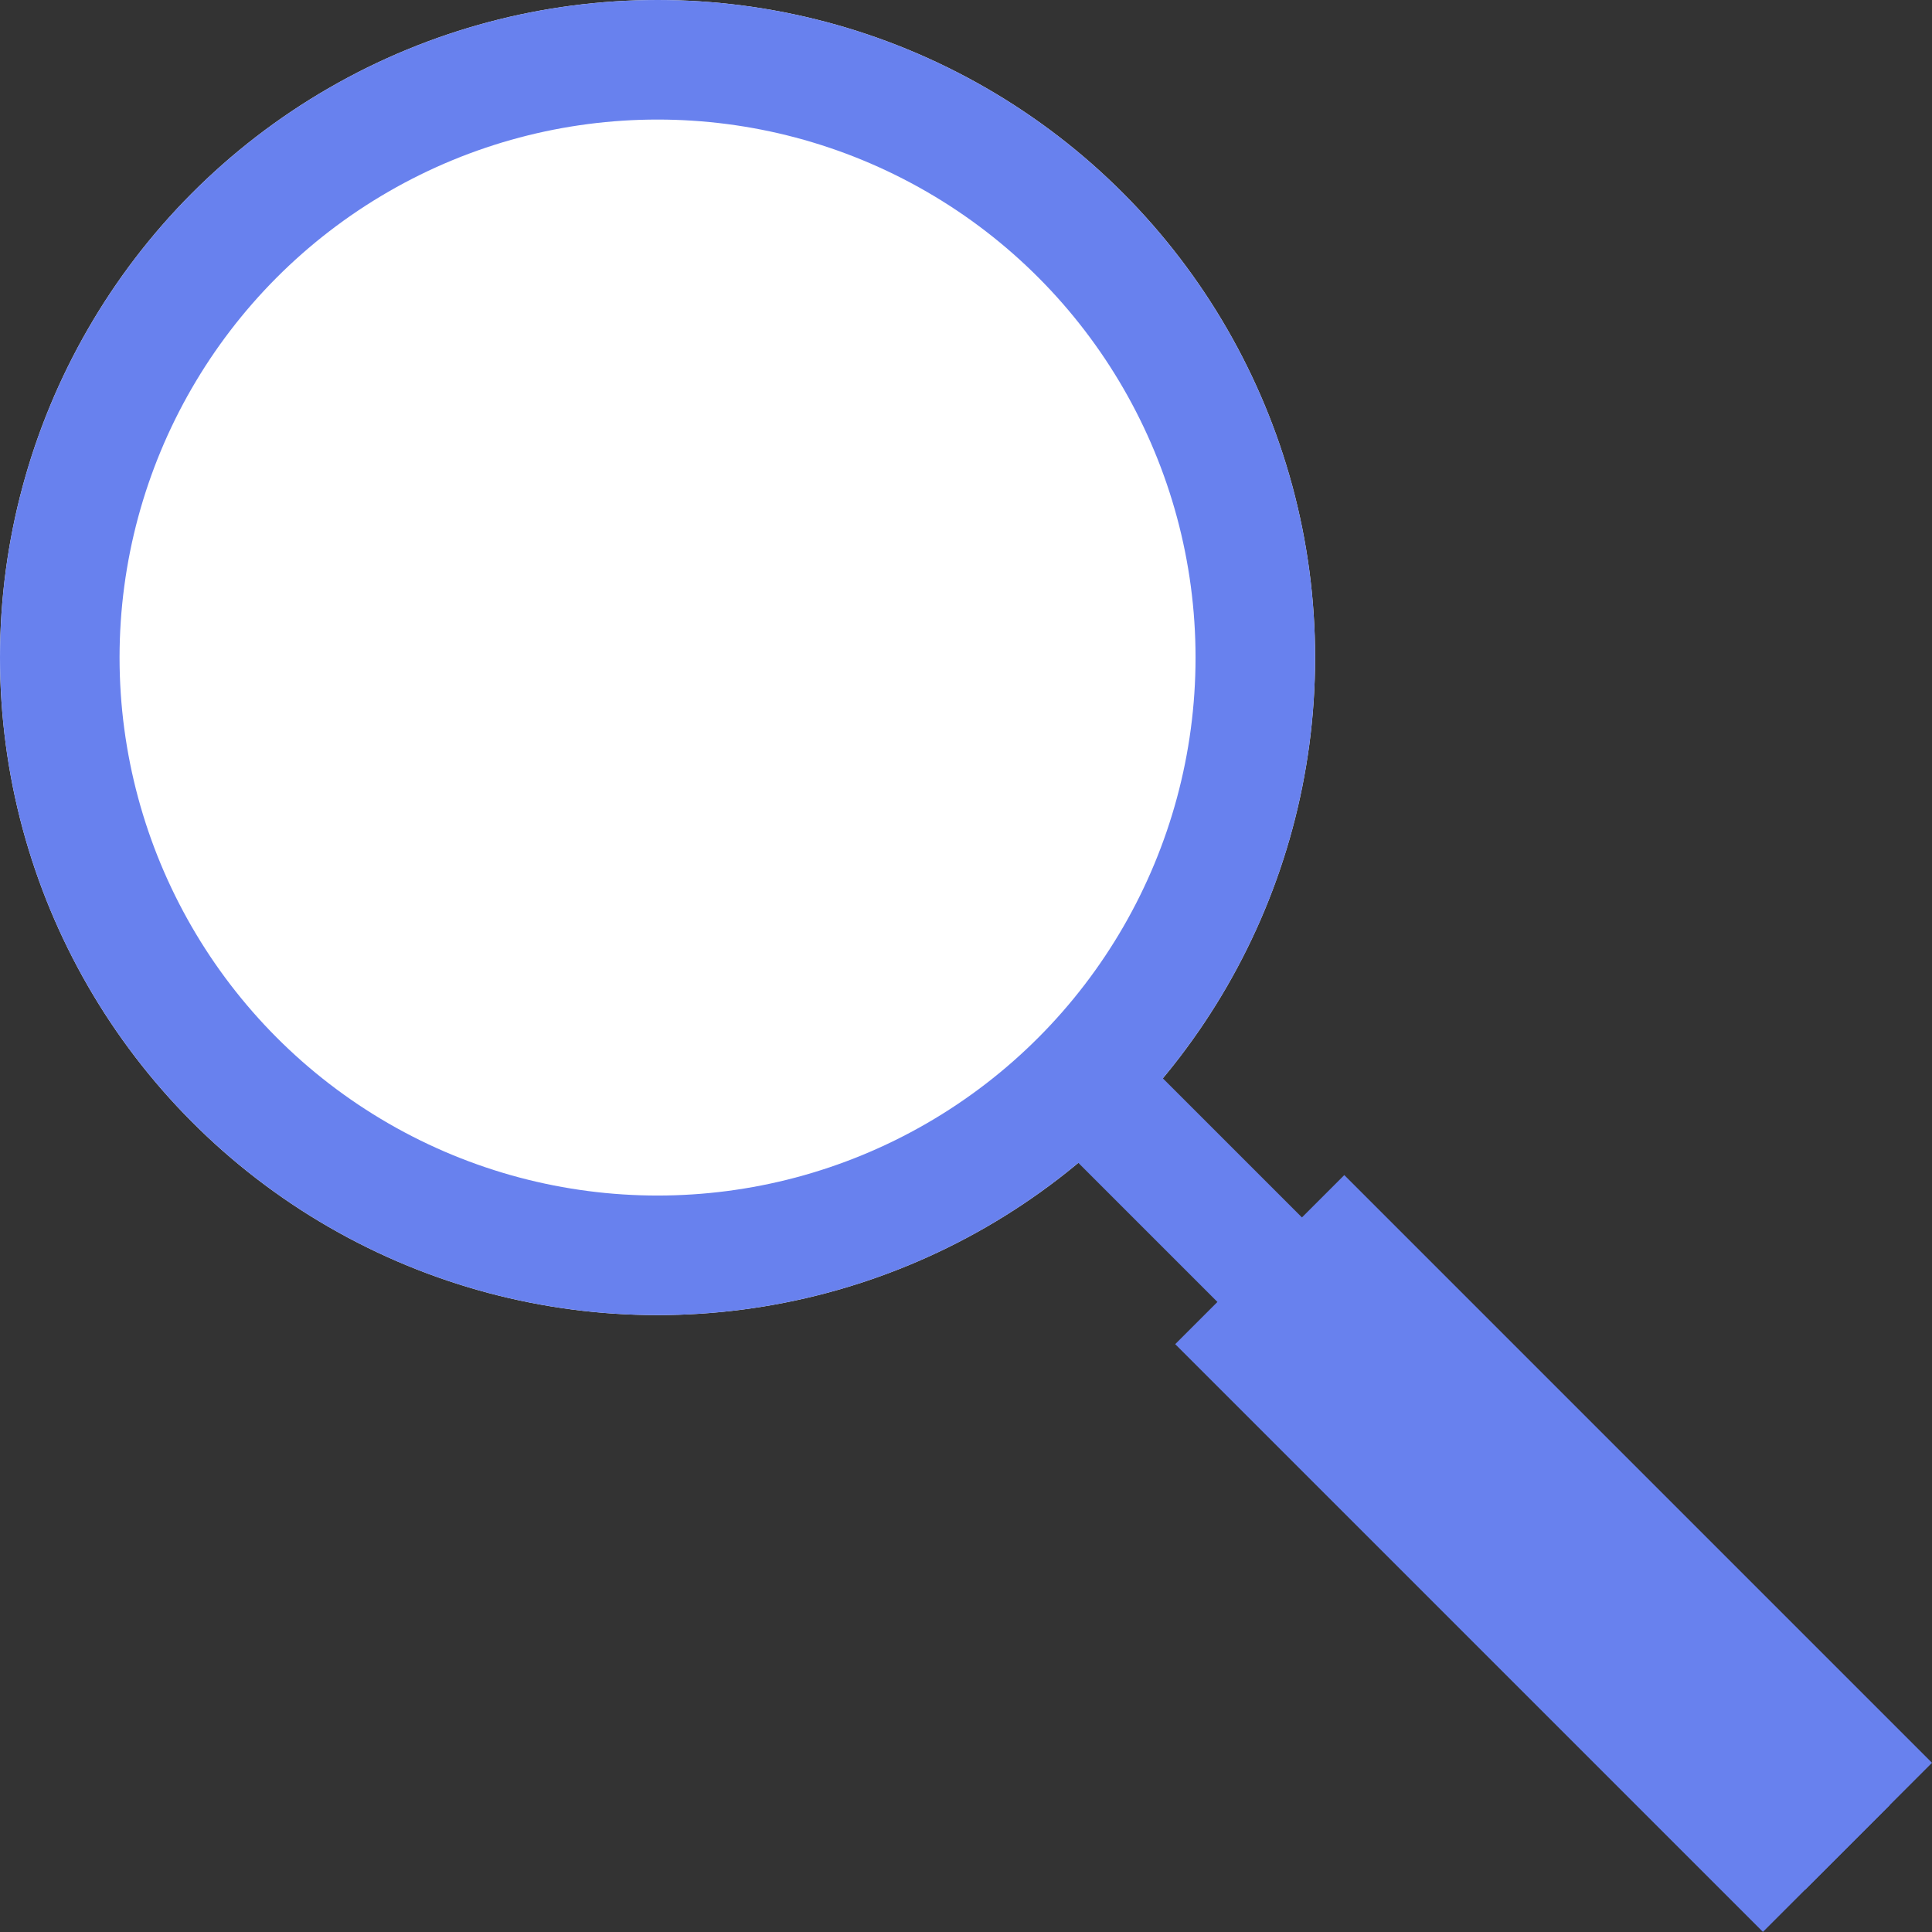
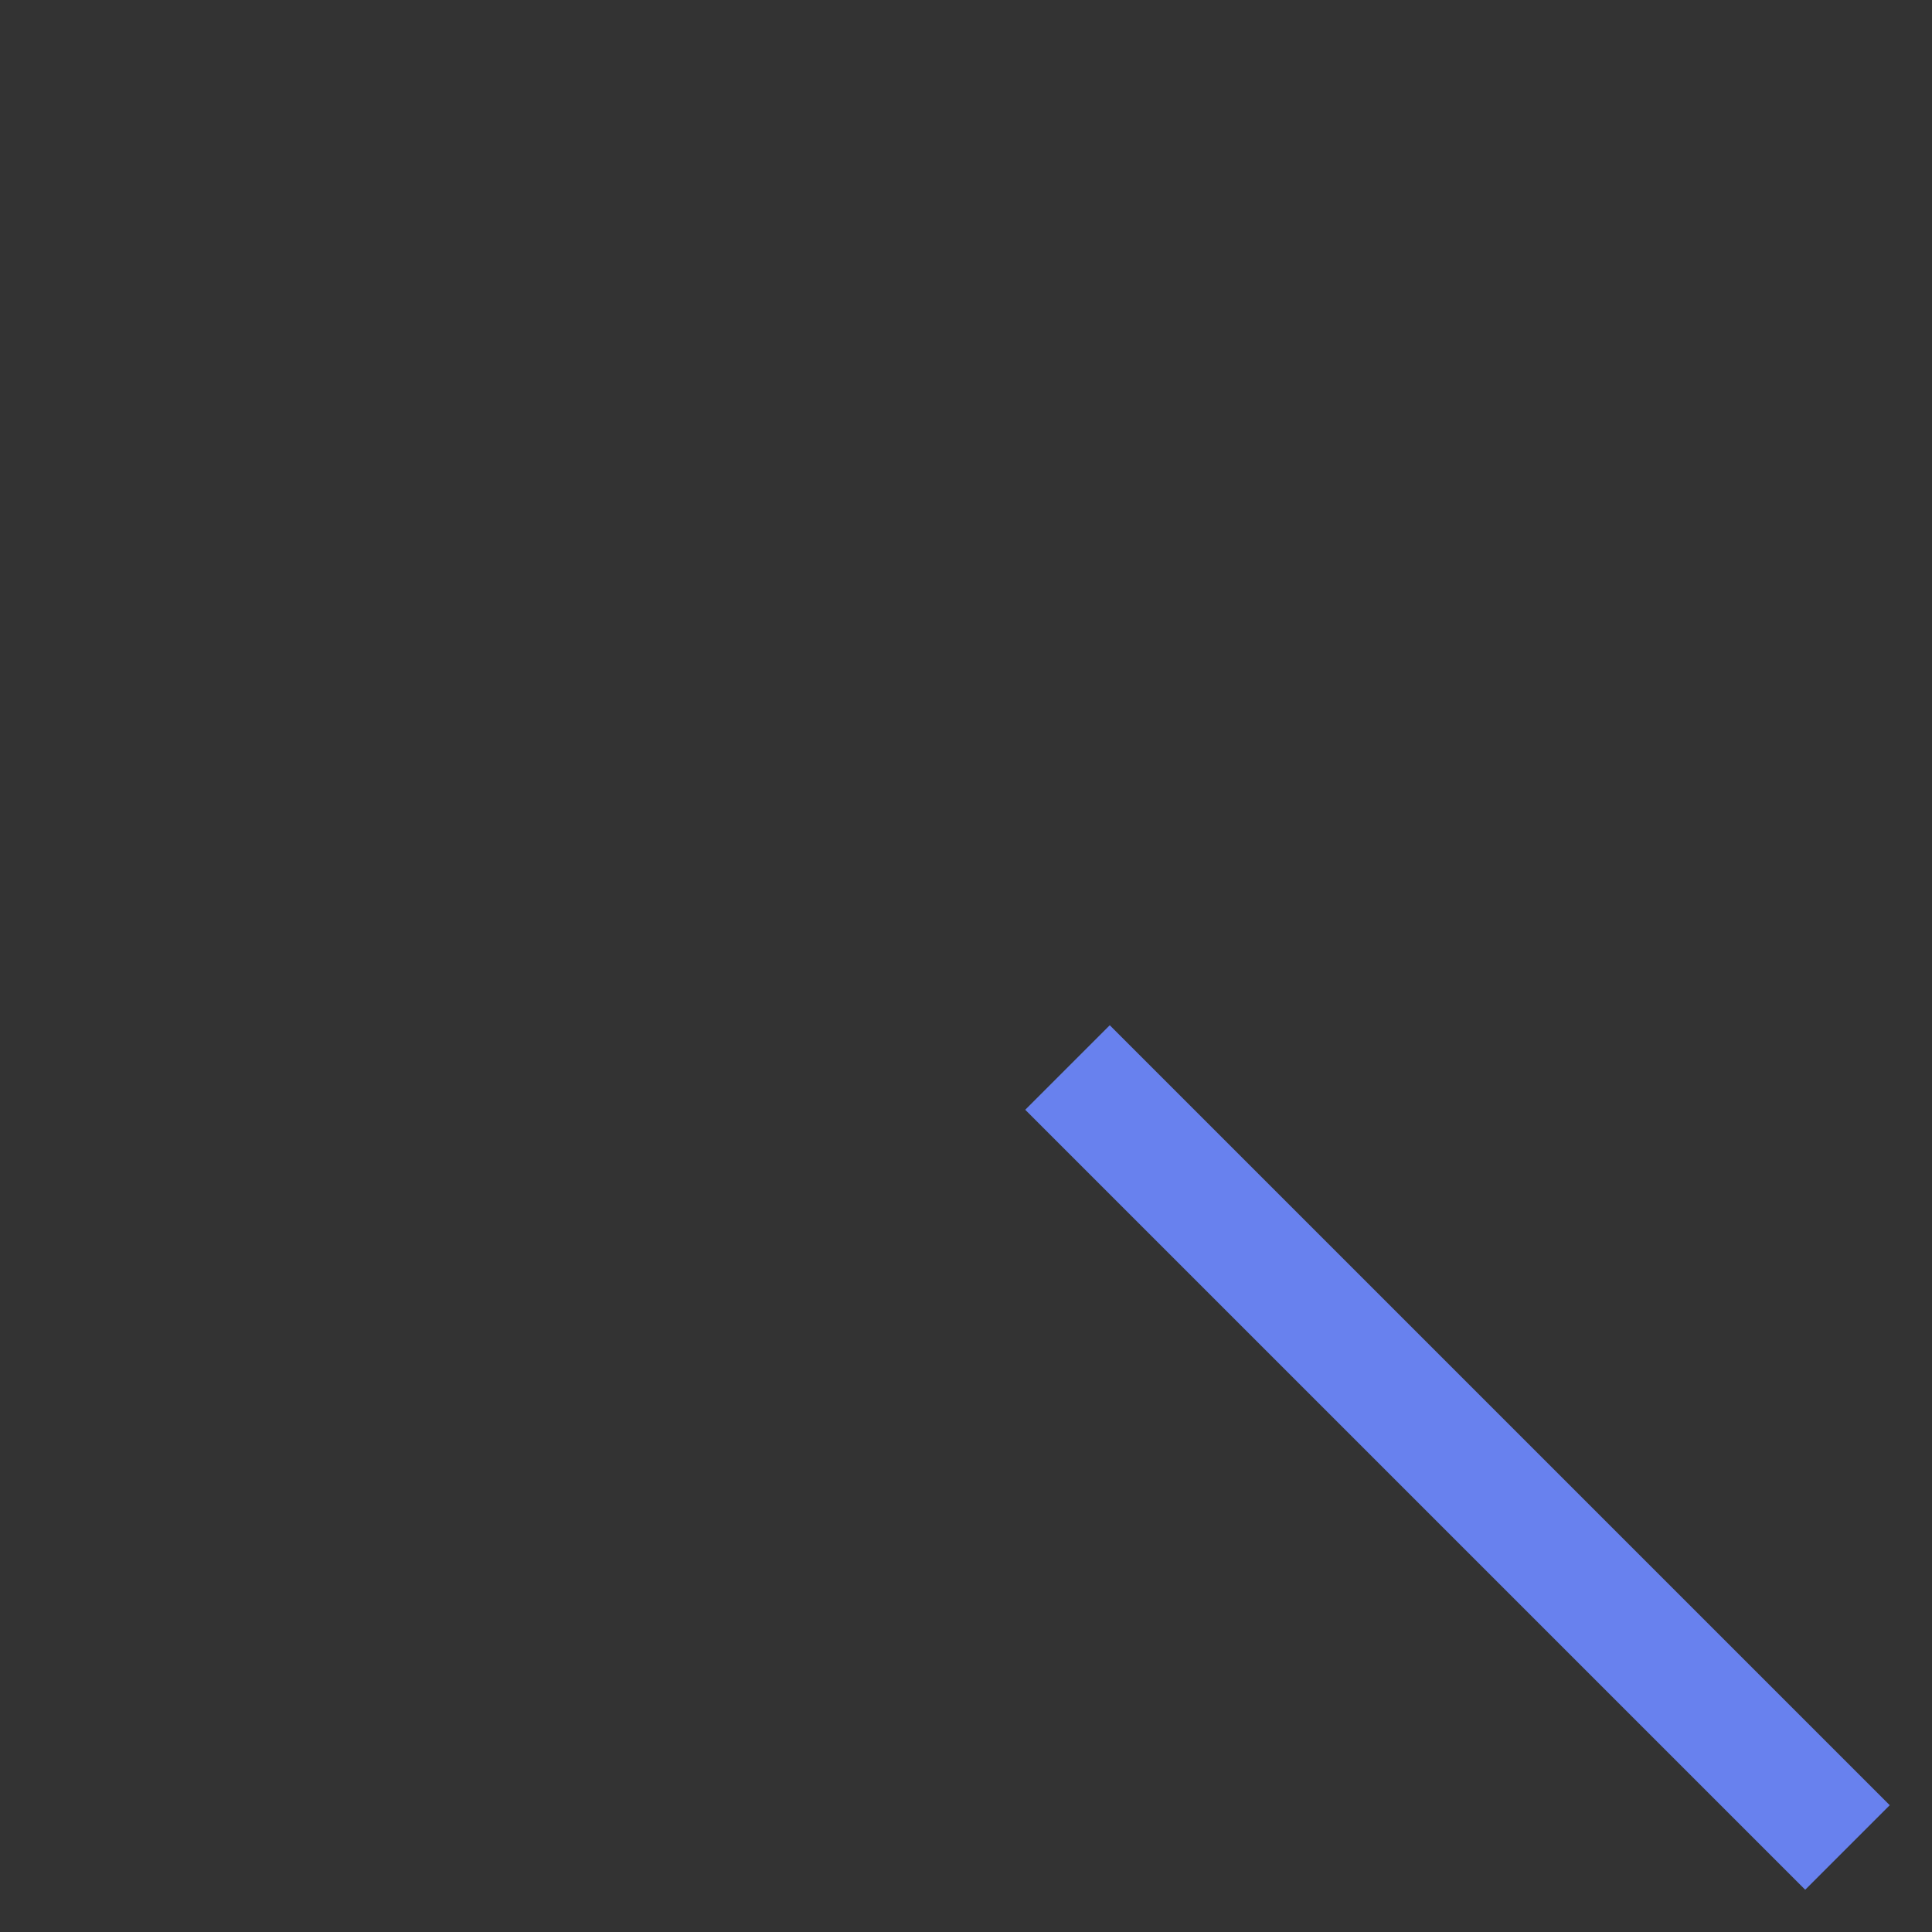
<svg xmlns="http://www.w3.org/2000/svg" width="16.16" height="16.16" viewBox="0 0 16.16 16.16">
  <rect x="0" y="0" width="16.16" height="16.16" fill="#333333" stroke="none" />
  <g id="Raggruppa_1" data-name="Raggruppa 1" transform="translate(-1386 -652)">
    <g id="Ellisse_2" data-name="Ellisse 2" transform="translate(1386 652)" fill="#fff" stroke="#6881ee" stroke-width="1">
-       <circle cx="5.5" cy="5.5" r="5.5" stroke="none" />
-       <circle cx="5.5" cy="5.5" r="5" fill="none" />
-     </g>
+       </g>
    <path id="Tracciato_38" data-name="Tracciato 38" d="M1089.375,663l6.524,6.524" transform="translate(305.554 -2.071)" fill="none" stroke="#6881ee" stroke-width="1" />
-     <path id="Tracciato_39" data-name="Tracciato 39" d="M1089.375,663l4.916,4.916" transform="translate(307.162 -0.464)" fill="none" stroke="#6881ee" stroke-width="2" />
  </g>
</svg>